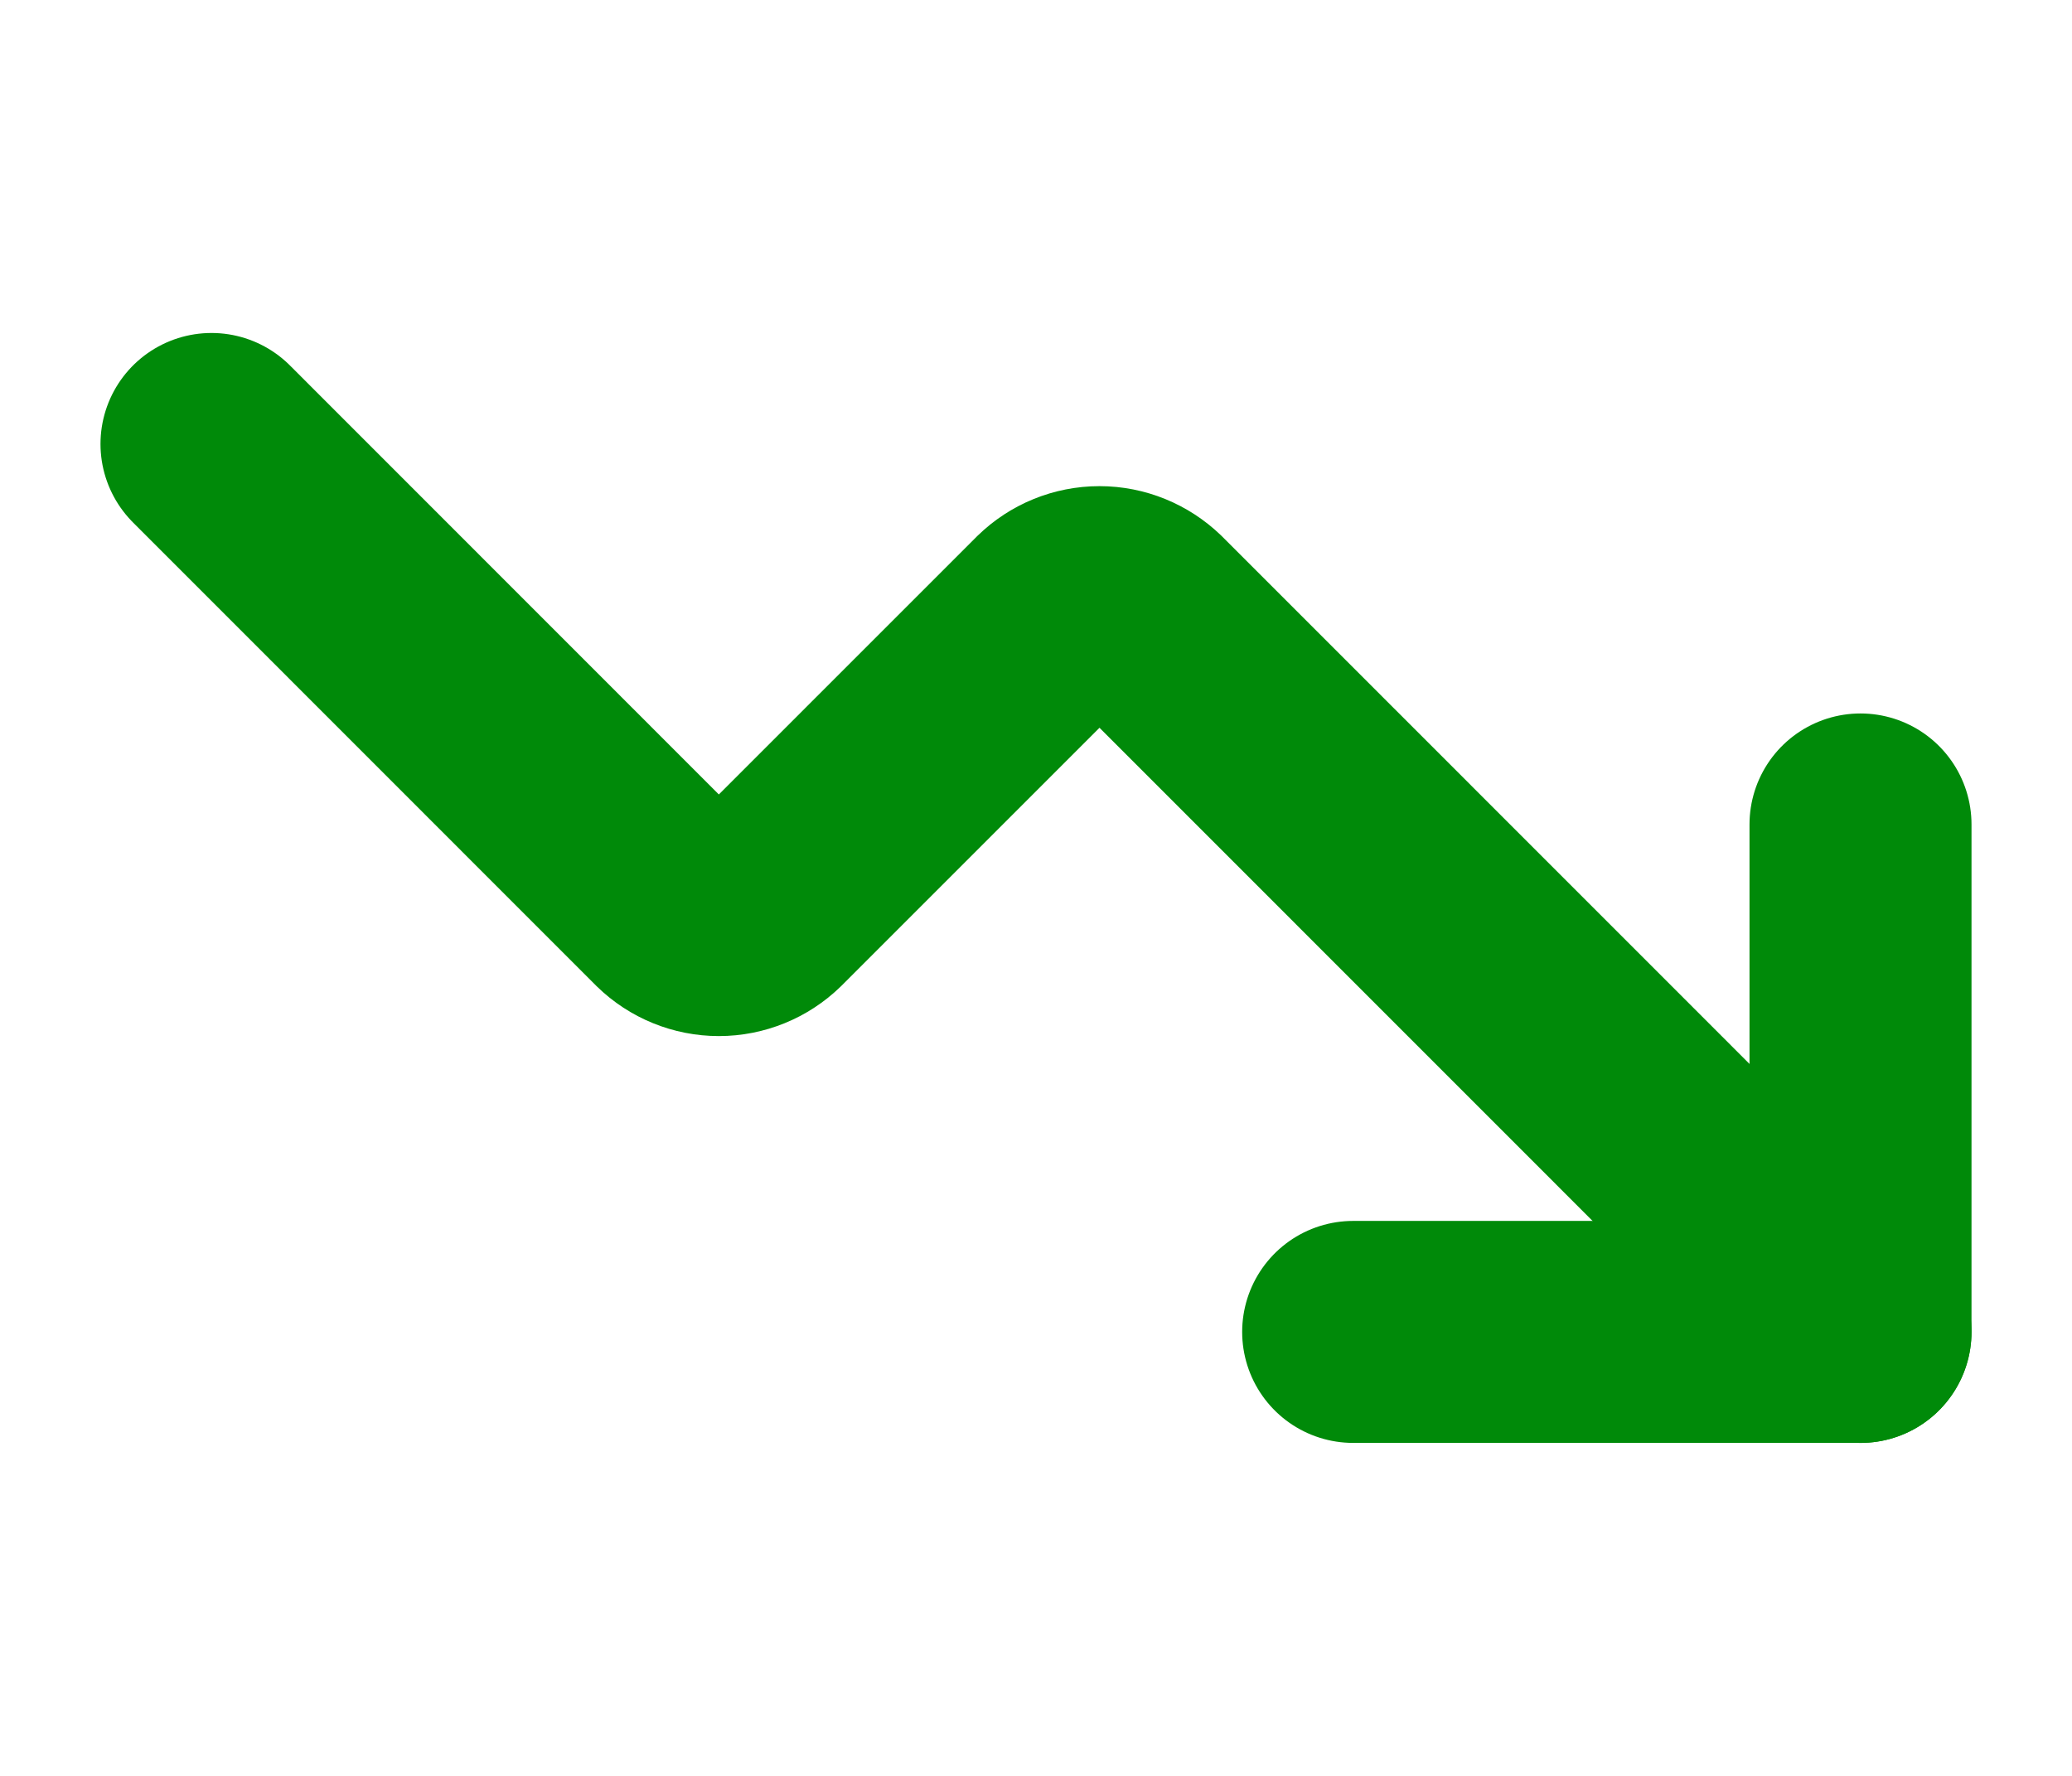
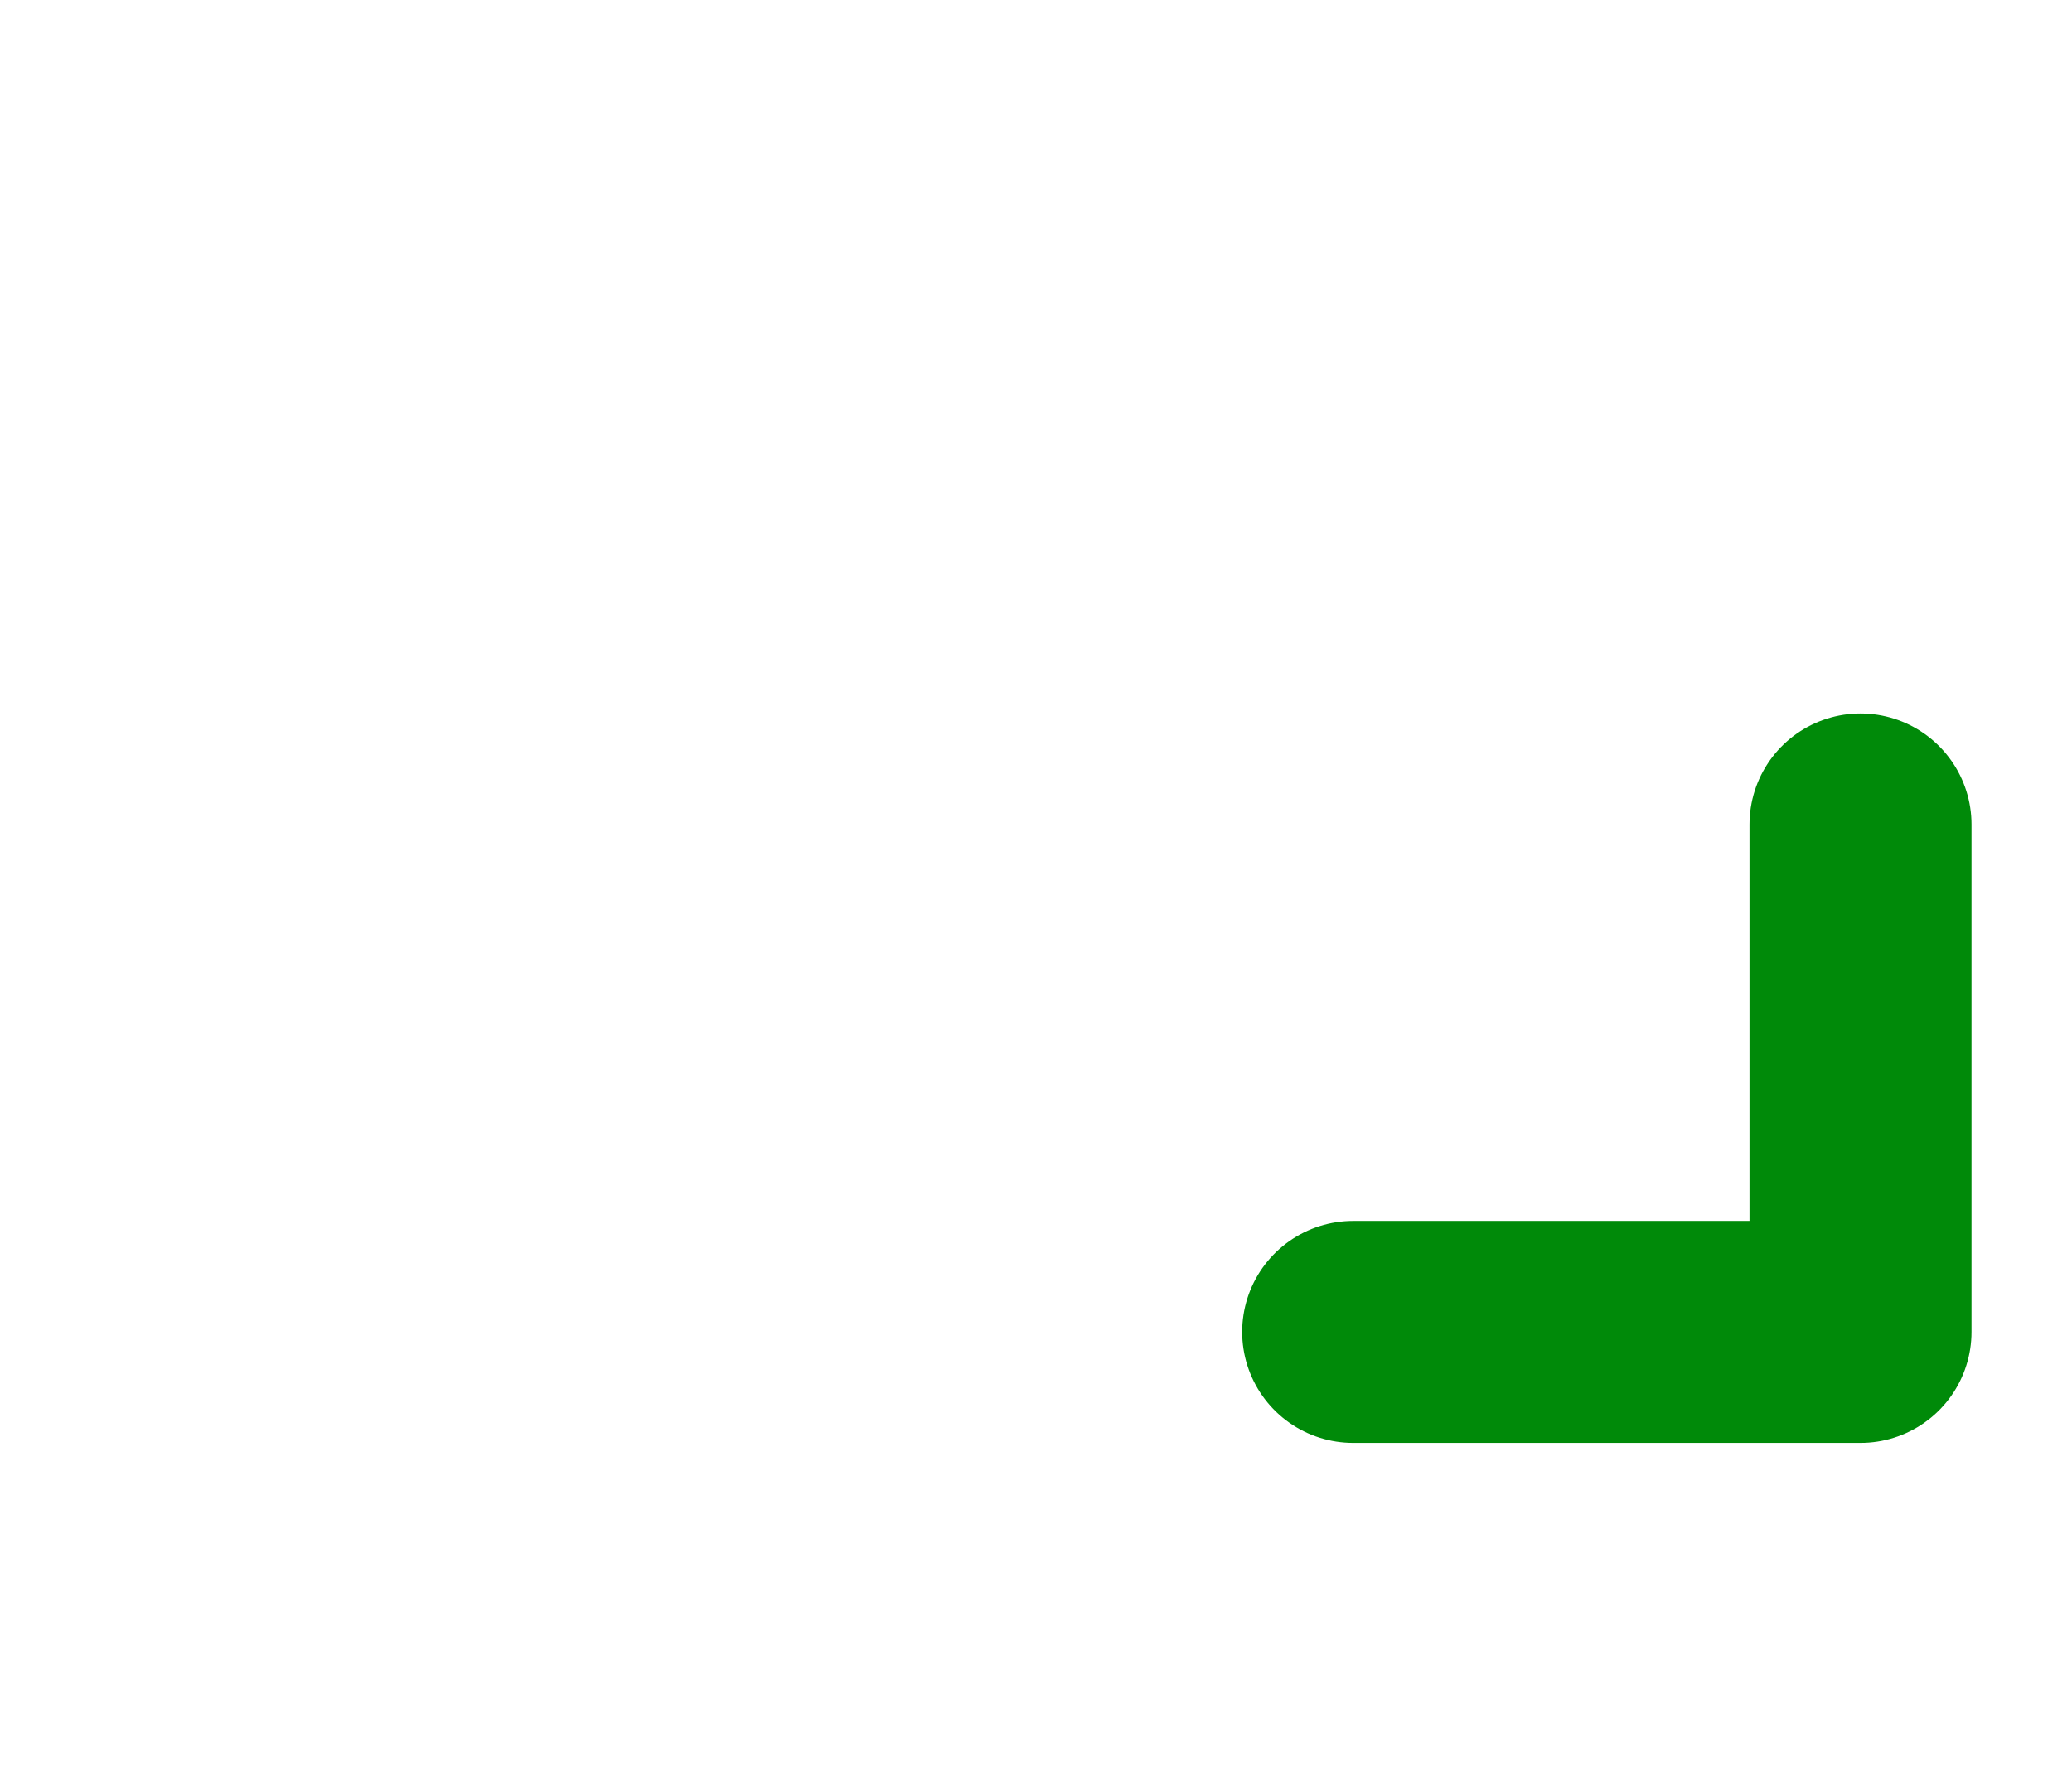
<svg xmlns="http://www.w3.org/2000/svg" width="14" height="12" viewBox="0 0 14 12" fill="none">
  <path d="M9.143 9H12.571V5.571" stroke="#008A09" stroke-width="1.5" stroke-linecap="round" stroke-linejoin="round" />
-   <path d="M12.571 9L7.729 4.157C7.648 4.079 7.541 4.035 7.429 4.035C7.316 4.035 7.209 4.079 7.129 4.157L5.157 6.129C5.077 6.207 4.969 6.251 4.857 6.251C4.745 6.251 4.637 6.207 4.557 6.129L1.429 3" stroke="#008A09" stroke-width="1.5" stroke-linecap="round" stroke-linejoin="round" />
</svg>